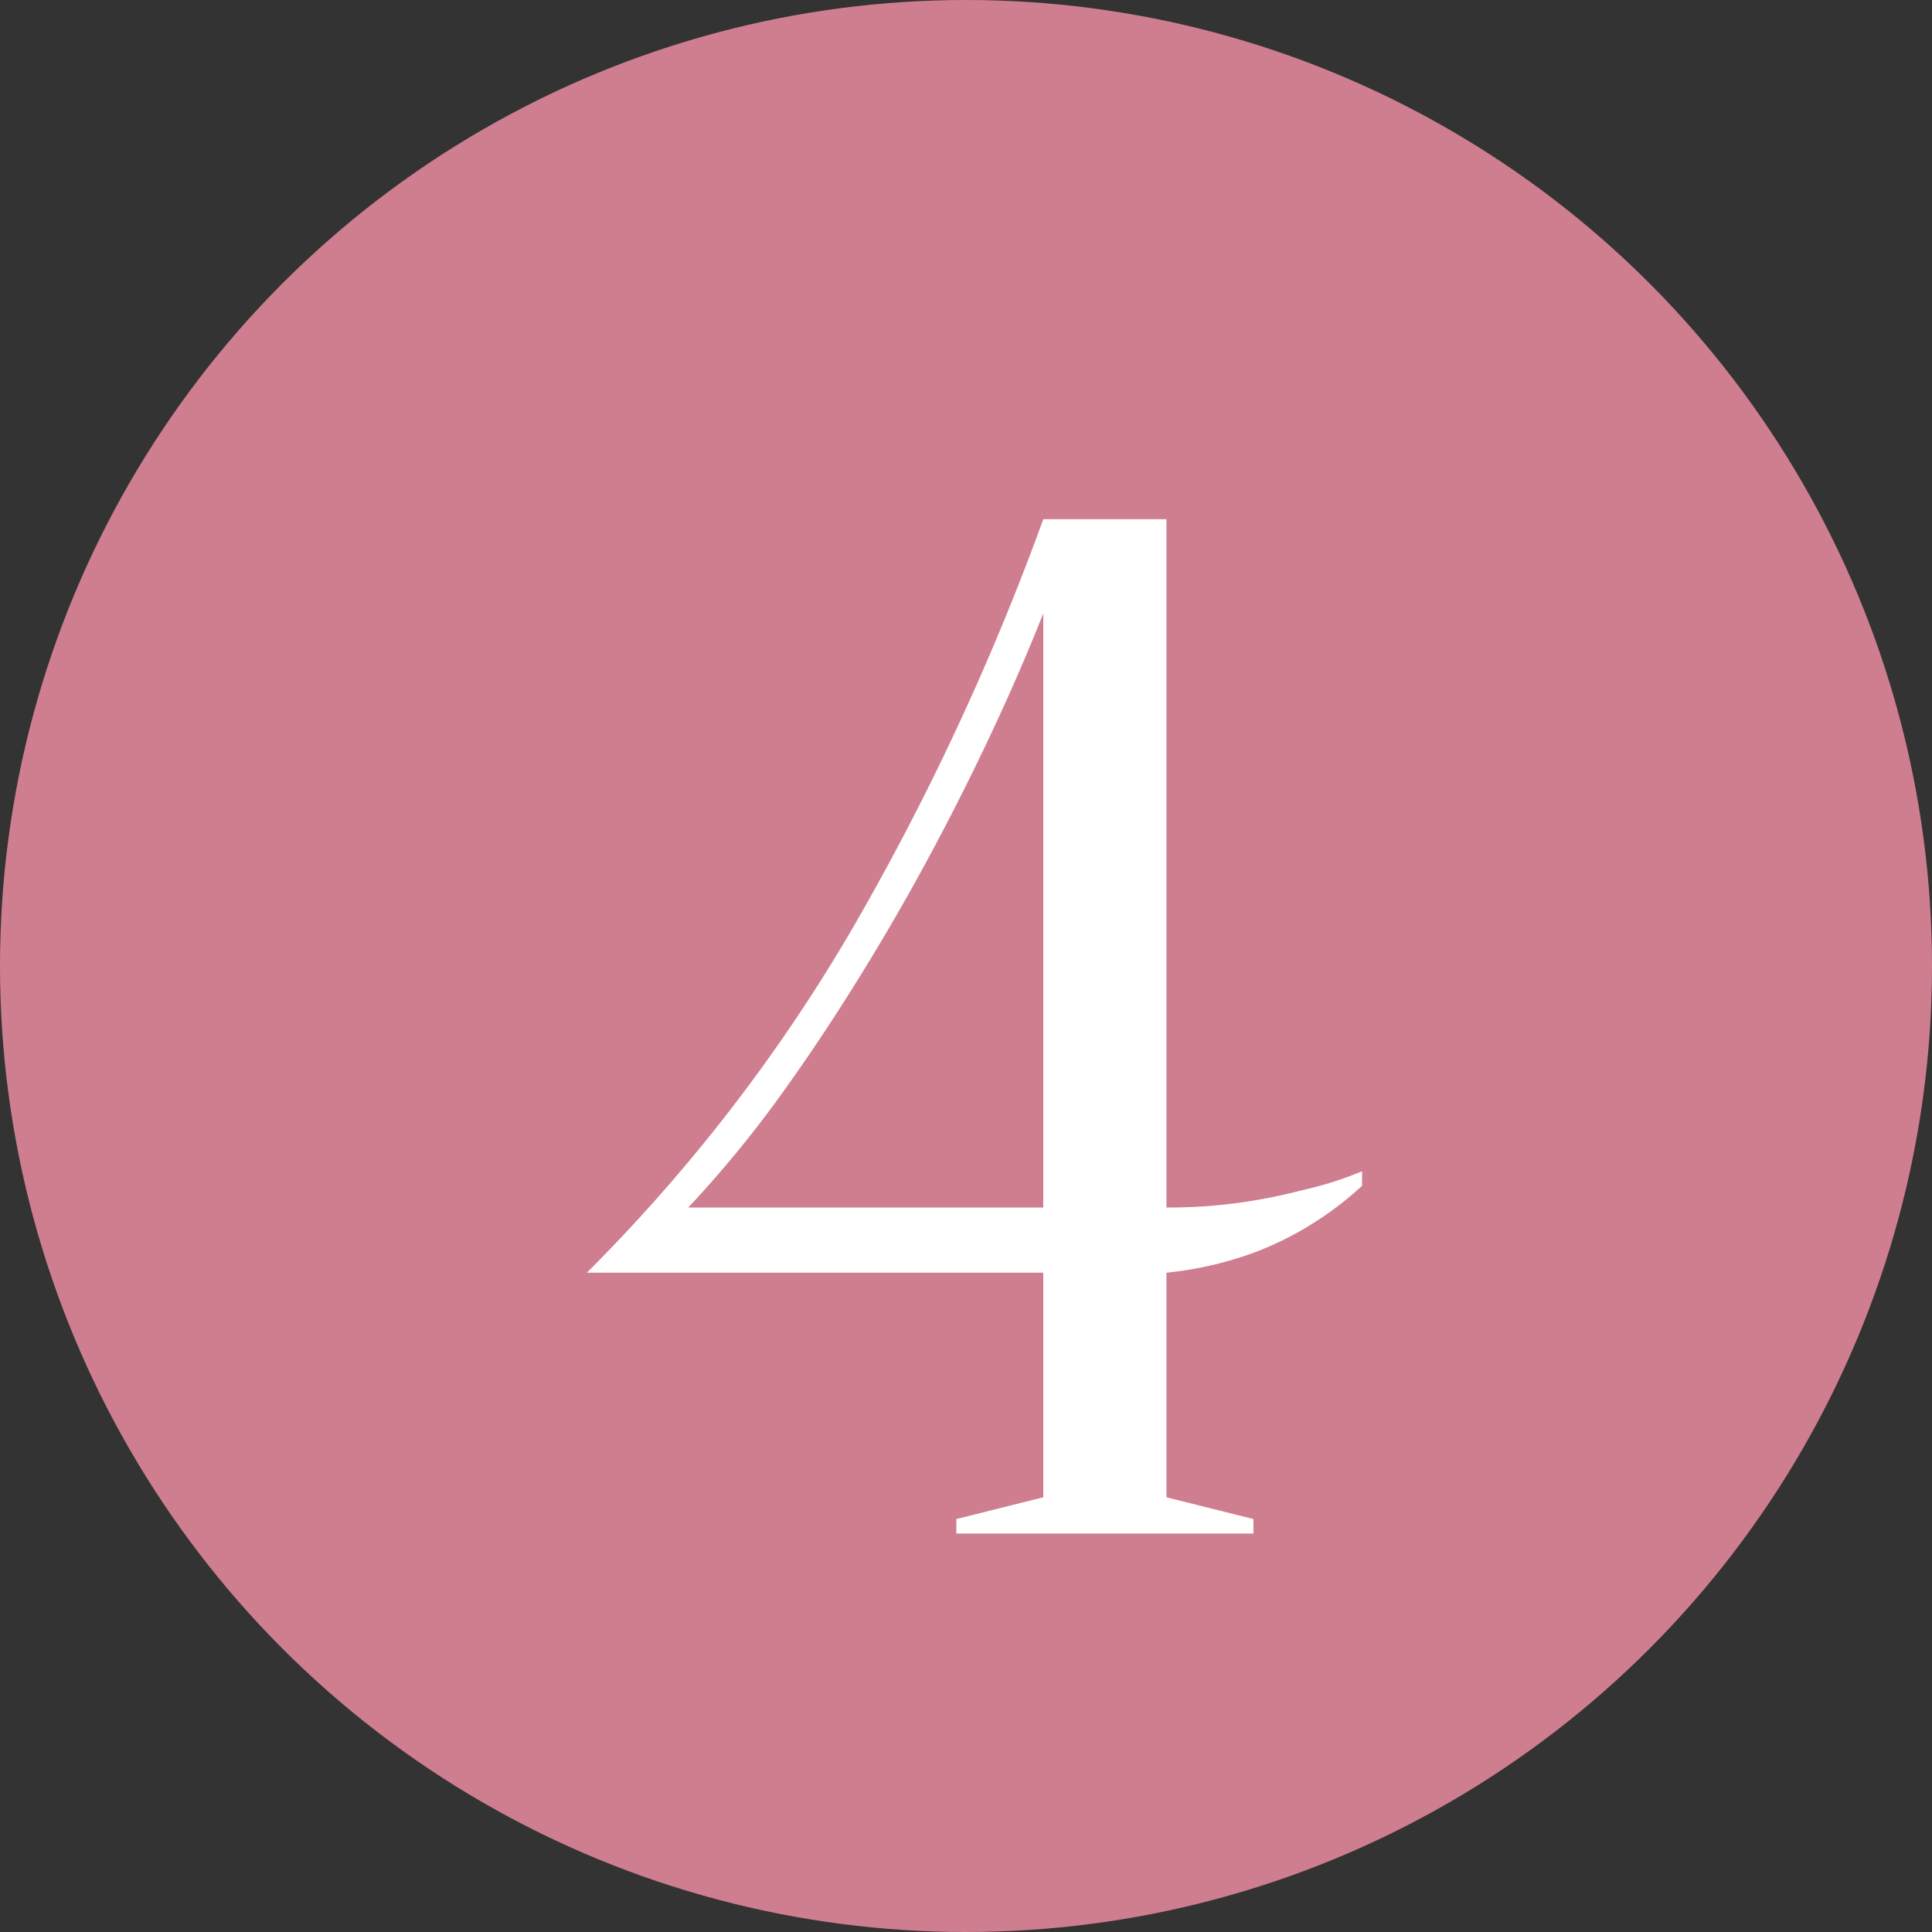
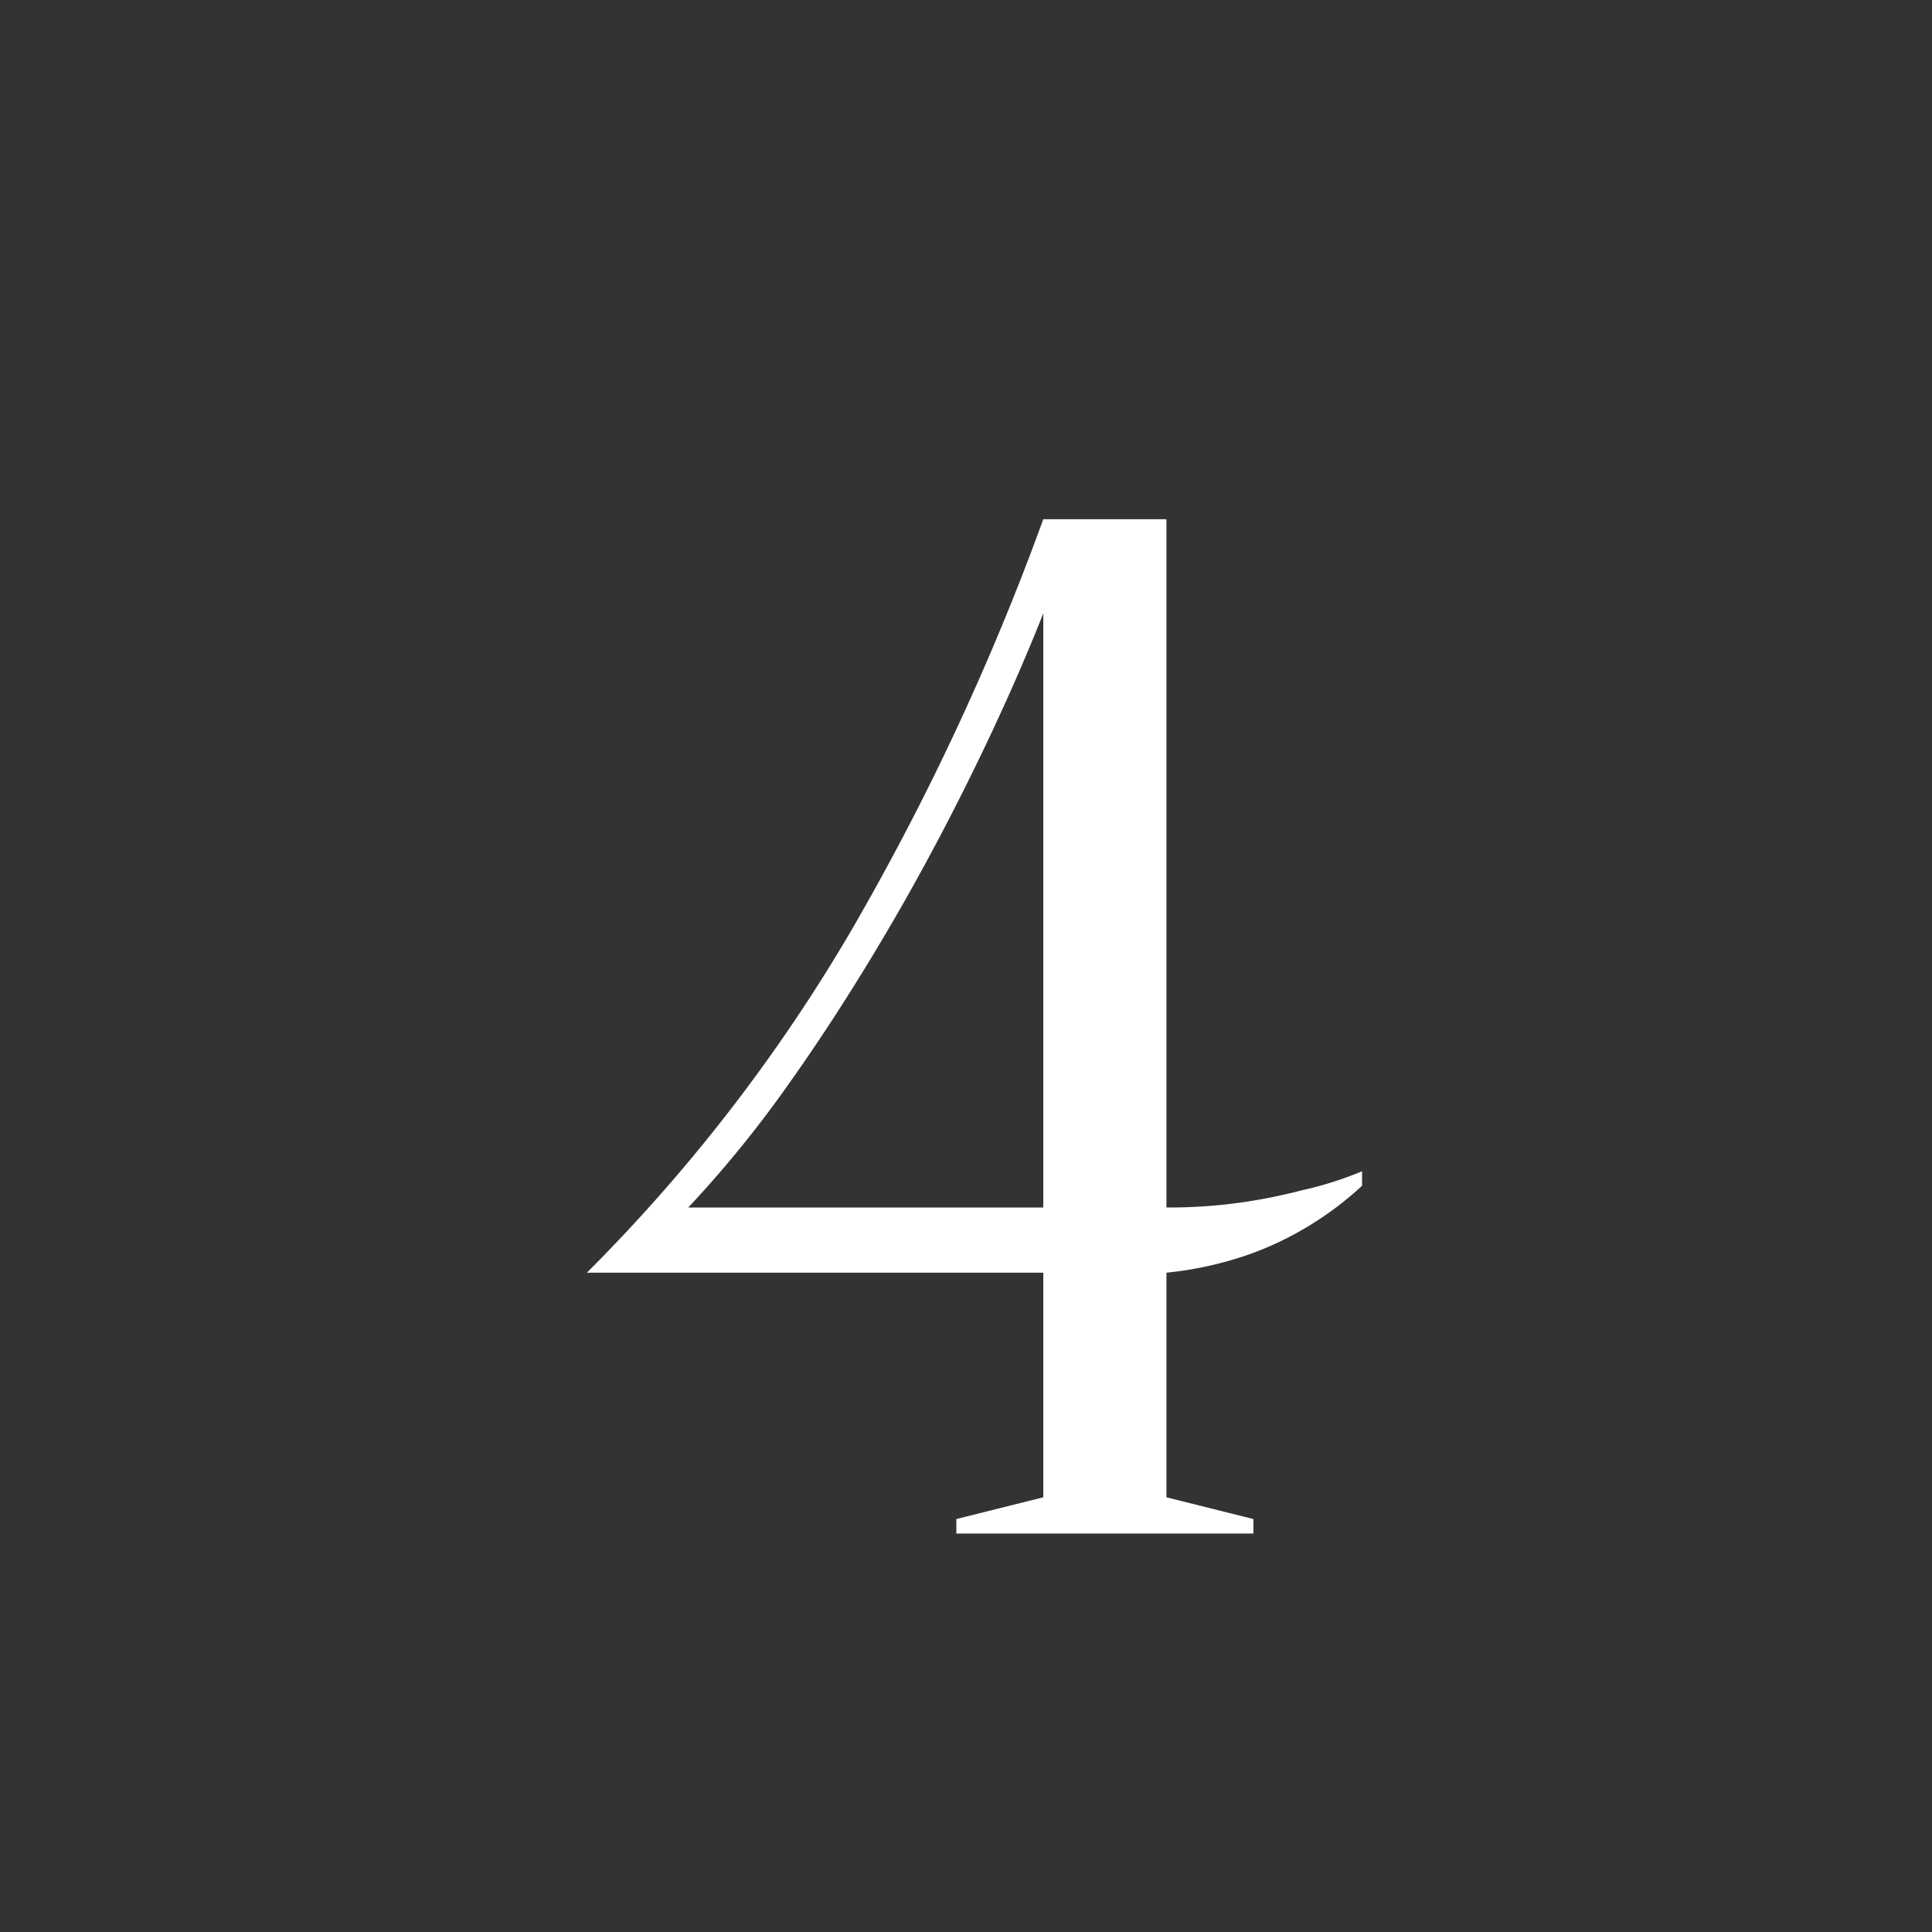
<svg xmlns="http://www.w3.org/2000/svg" id="_4" data-name="4" width="40" height="40" viewBox="0 0 40 40">
  <rect x="0" y="0" width="40" height="40" fill="#333333" stroke="none" />
  <defs>
    <style> .cls-1 { fill: #cf7e90; } .cls-2 { fill: #fff; fill-rule: evenodd; } </style>
  </defs>
-   <circle id="Эллипс_4" data-name="Эллипс 4" class="cls-1" cx="20" cy="20" r="20" />
  <path id="_4-2" data-name="4" class="cls-2" d="M1047.15,2818.75h-2.55a52.948,52.948,0,0,1-3.99,8.54,34.981,34.981,0,0,1-5.46,7.06h9.45V2839l-1.8.45v0.3h6.15v-0.3l-1.8-.45v-4.65a7.467,7.467,0,0,0,1.77-.4,6.724,6.724,0,0,0,1.26-.62,6.85,6.85,0,0,0,1.02-.78v-0.3a7.378,7.378,0,0,1-1.23.39,11.461,11.461,0,0,1-1.3.26,10.782,10.782,0,0,1-1.52.1v-14.25ZM1044.6,2833h-7.35a23.618,23.618,0,0,0,2.06-2.53c0.69-.97,1.36-2.01,2.01-3.11s1.25-2.22,1.81-3.36,1.05-2.24,1.47-3.3V2833Z" transform="translate(-1023 -2808)" />
</svg>